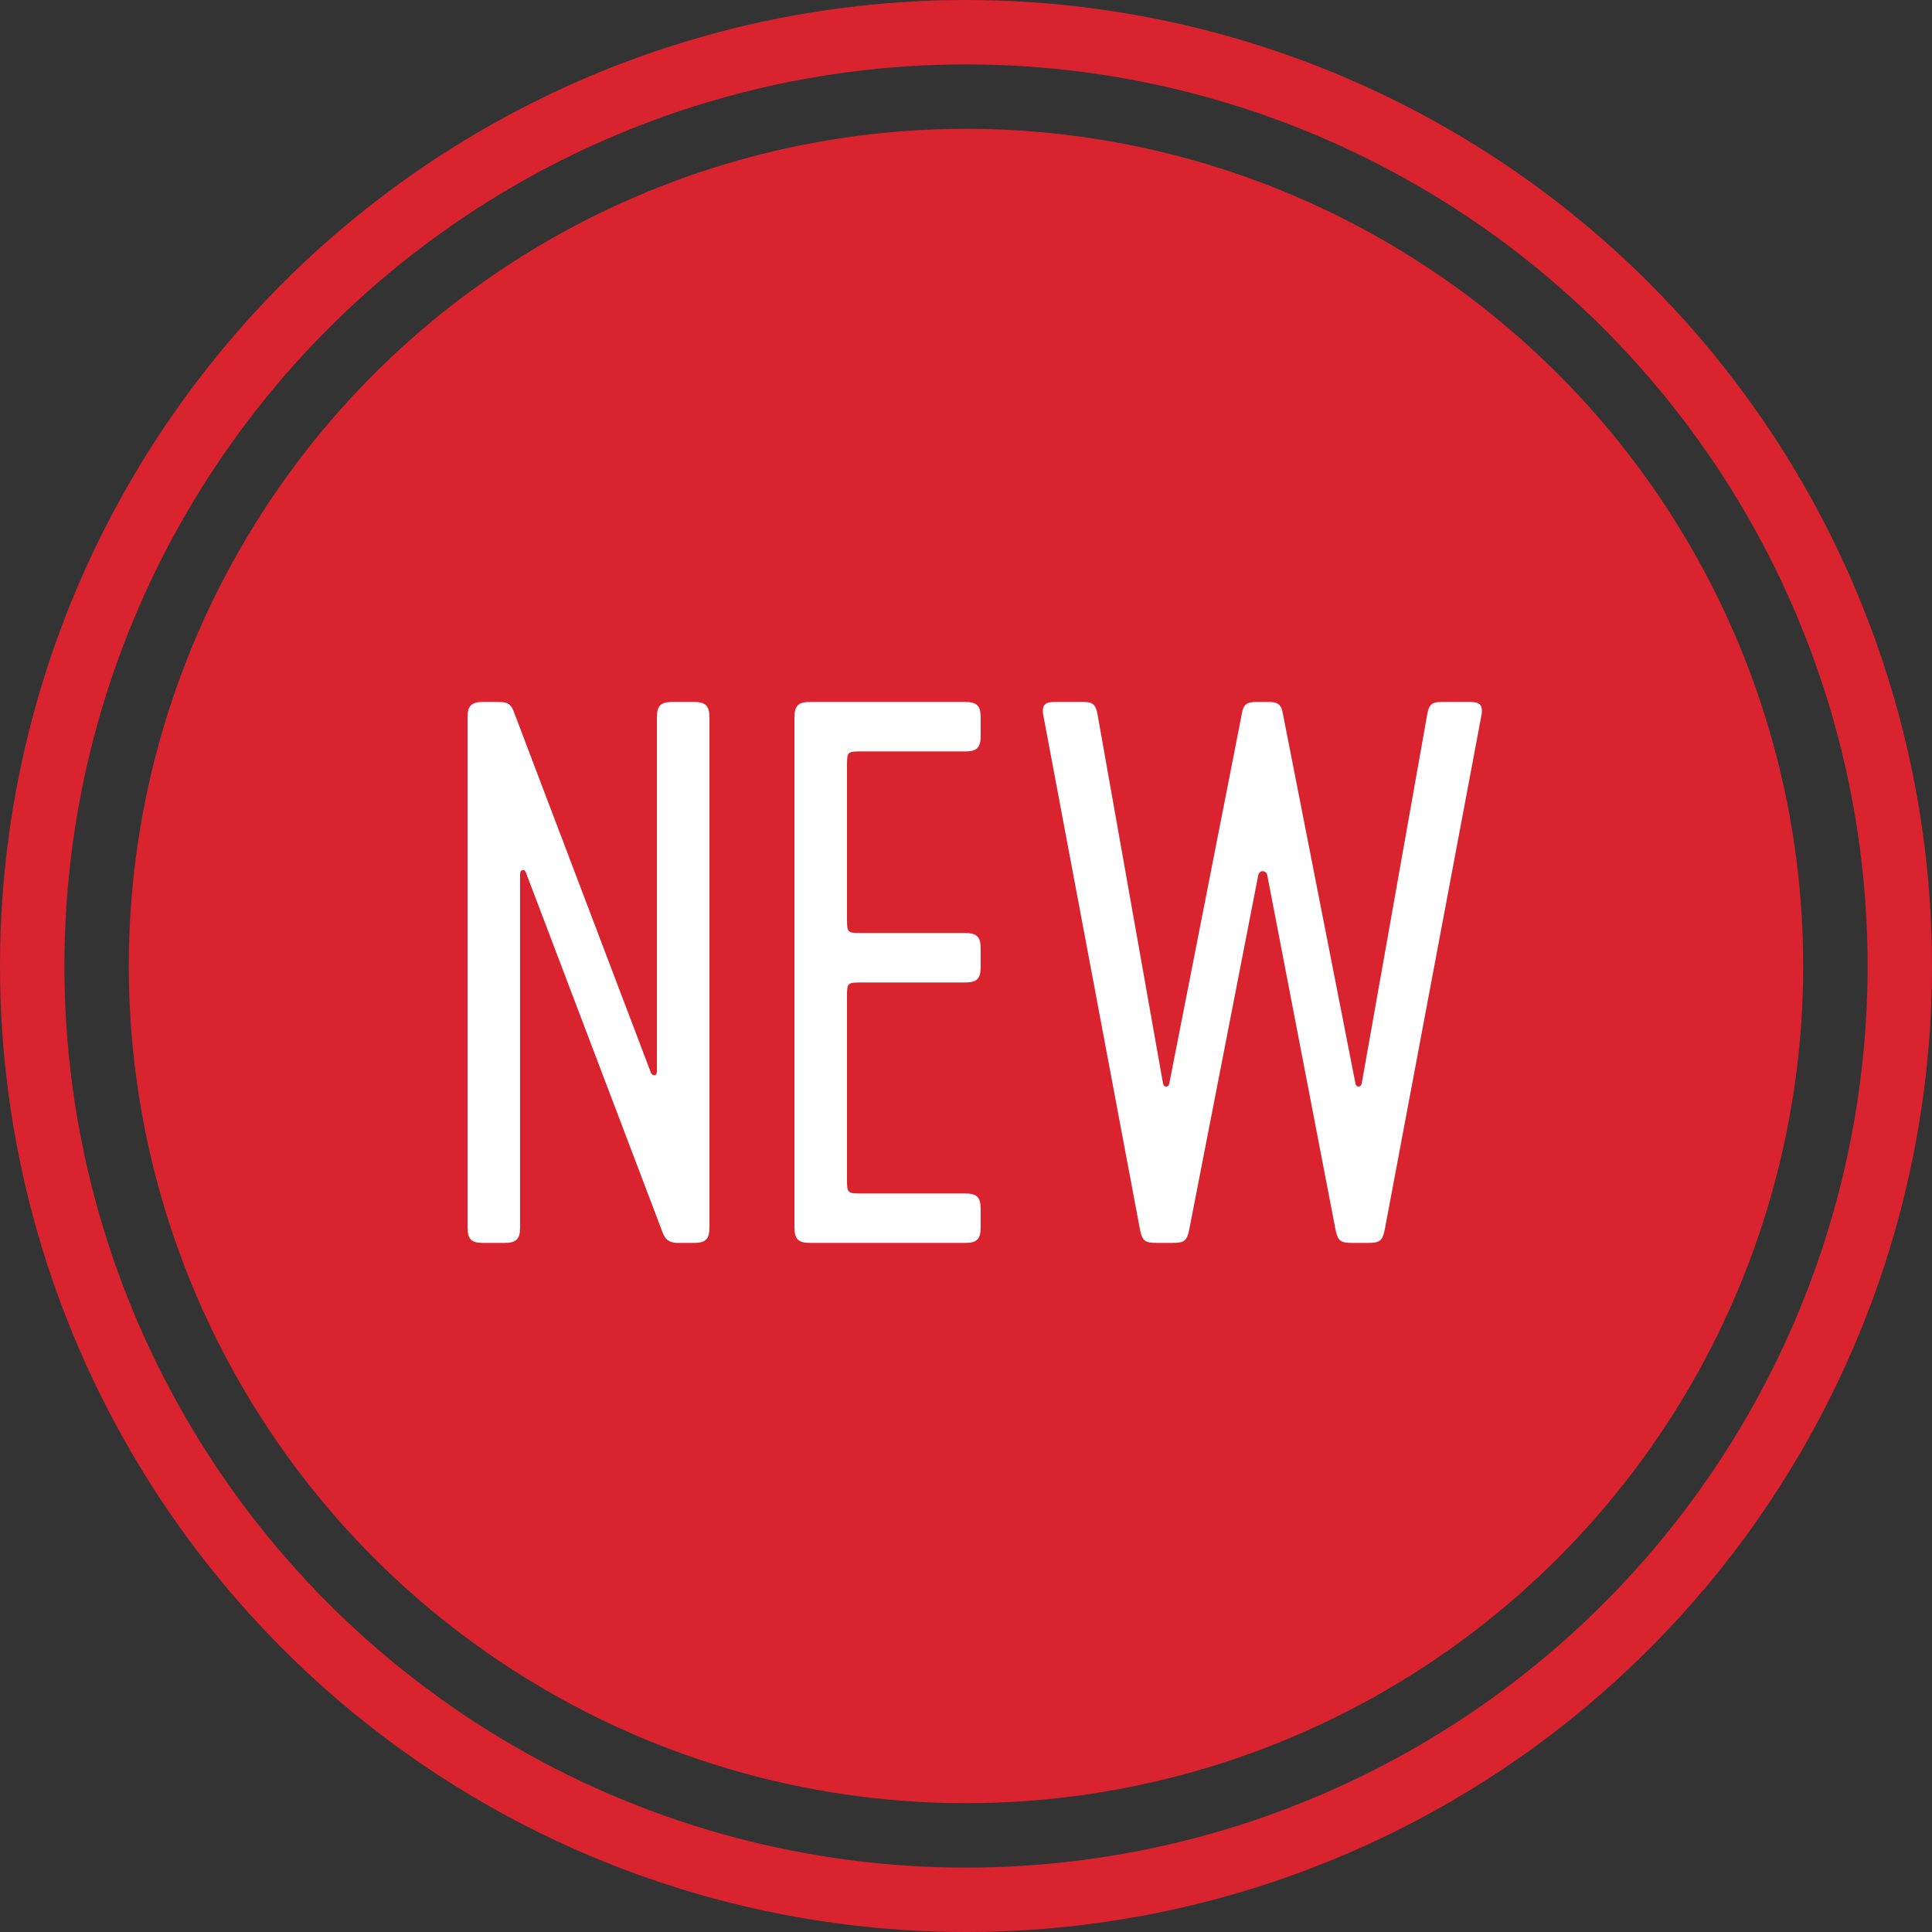
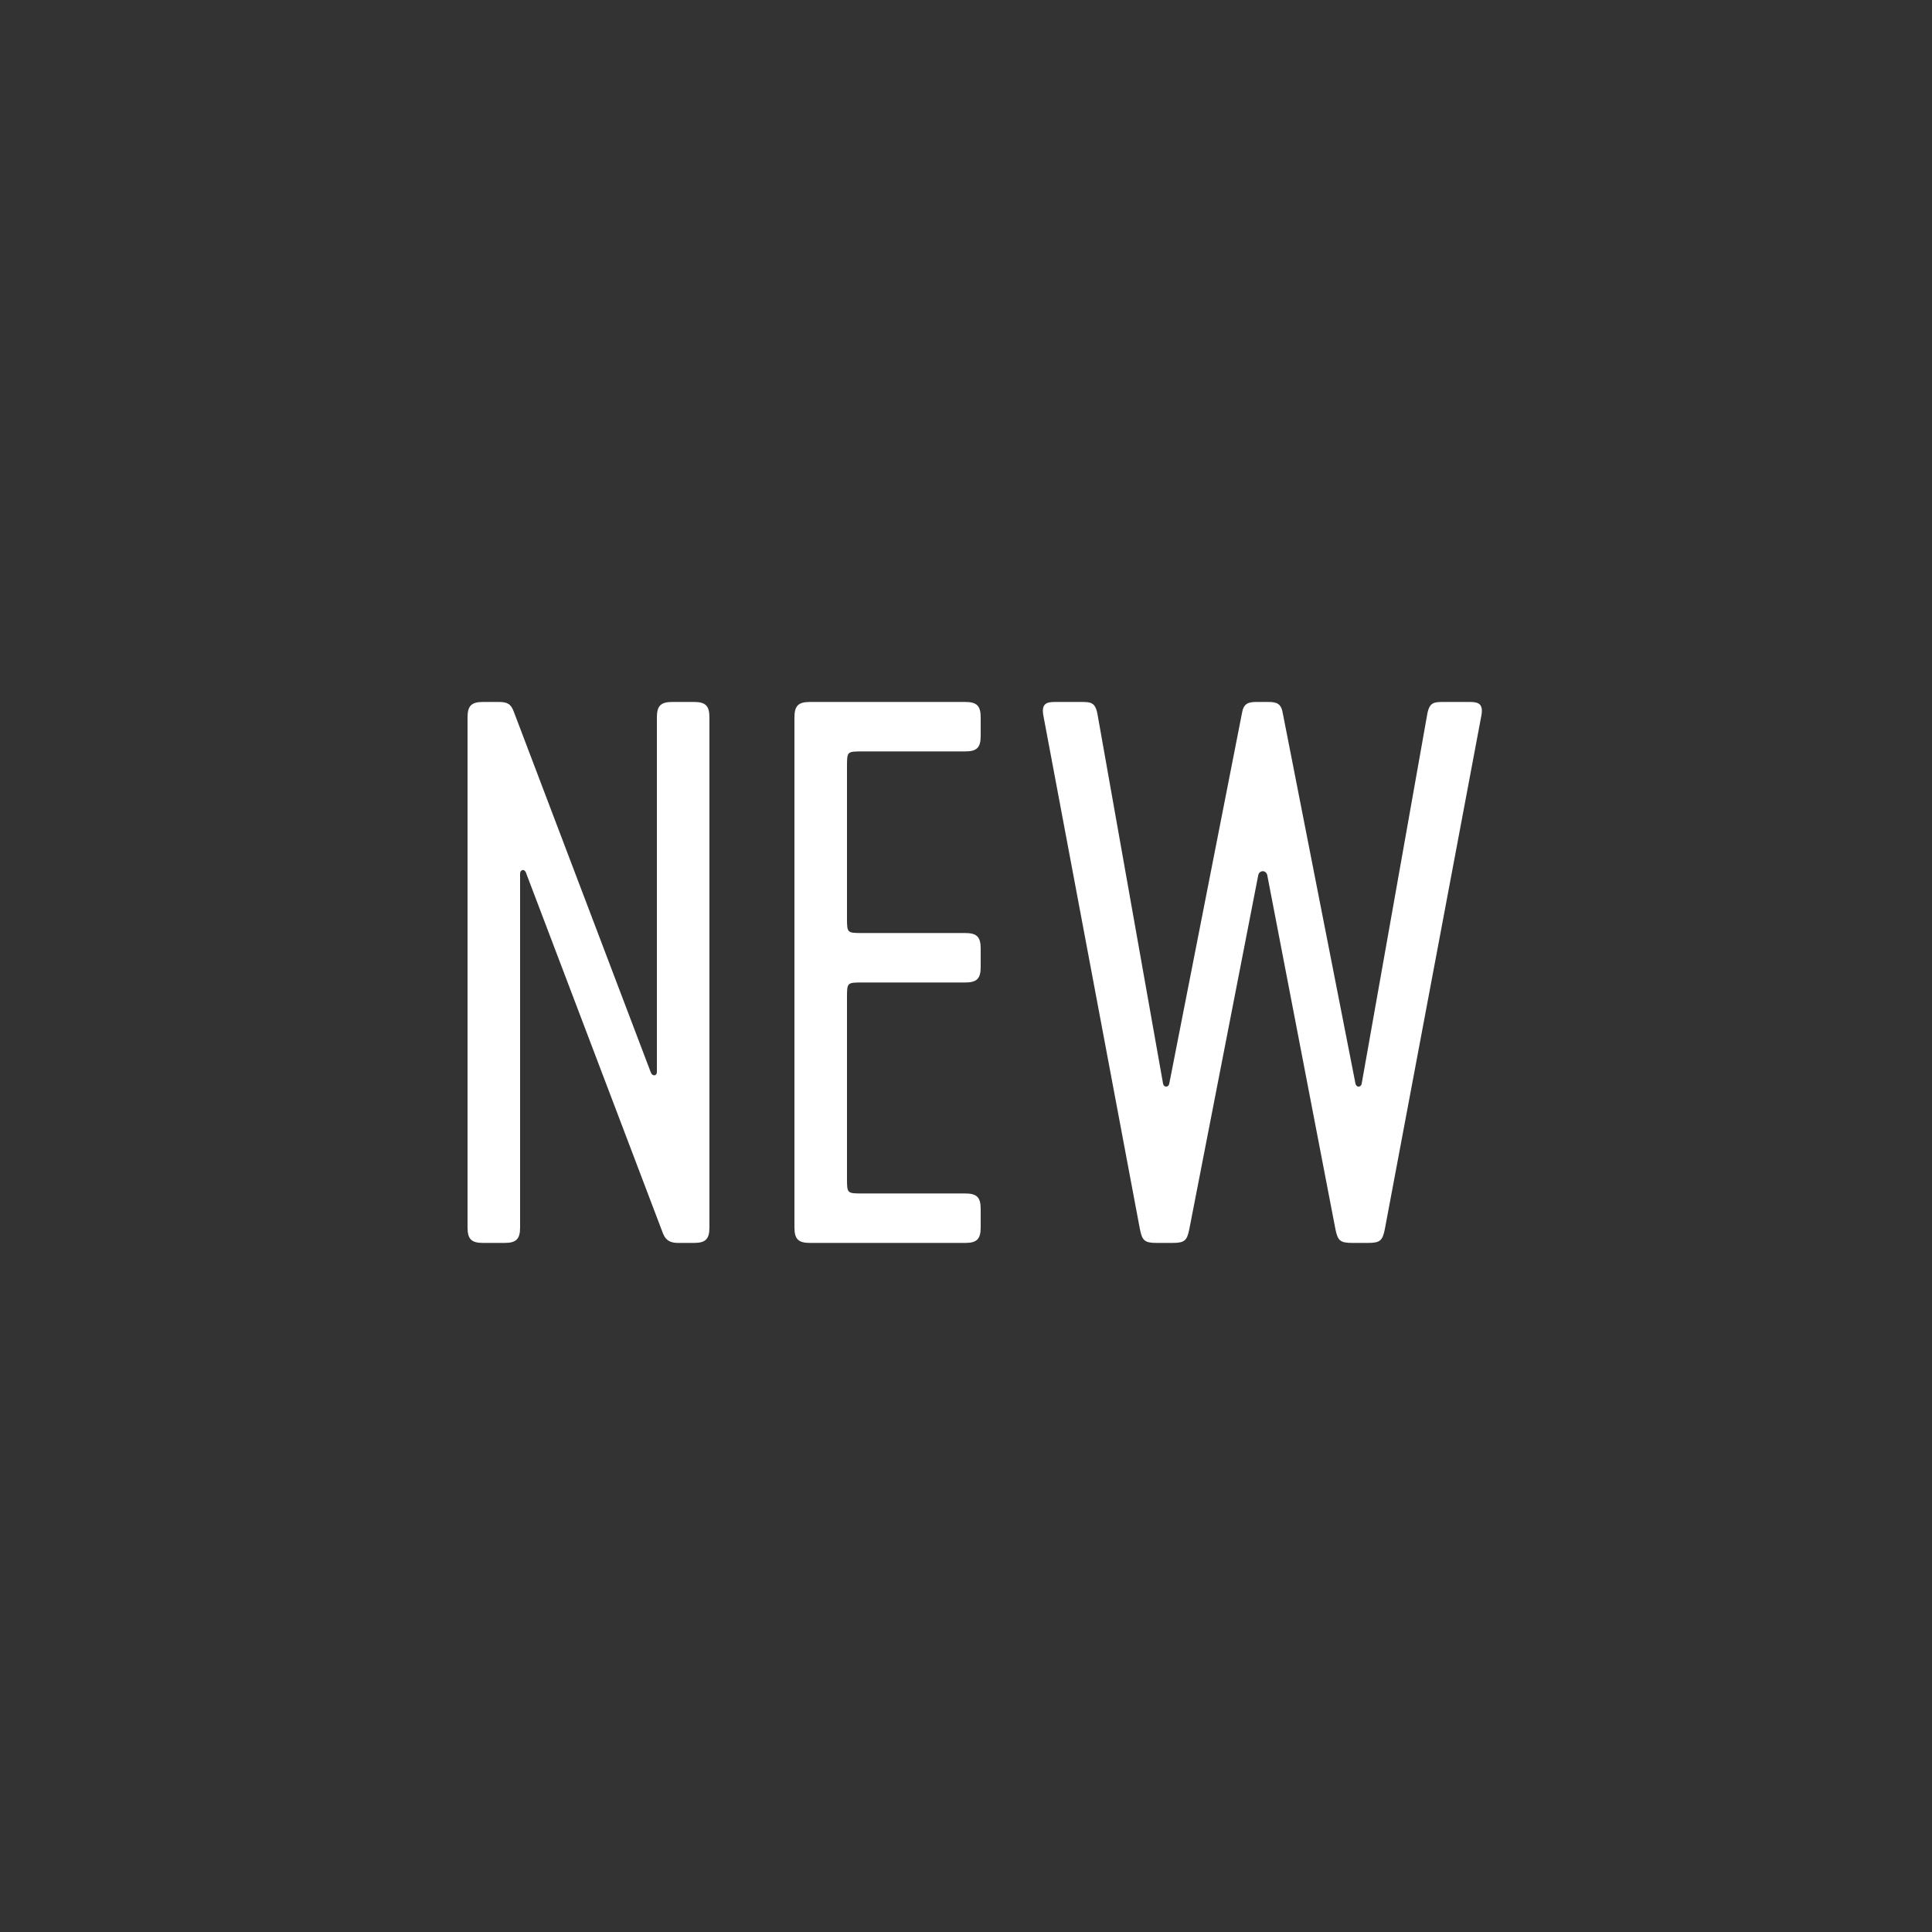
<svg xmlns="http://www.w3.org/2000/svg" width="60px" height="60px" viewBox="0 0 60 60" version="1.1">
  <rect x="0" y="0" width="60" height="60" fill="#333333" stroke="none" />
  <title>New</title>
  <desc>Created with Sketch.</desc>
  <defs />
  <g id="Page-1" stroke="none" stroke-width="1" fill="none" fill-rule="evenodd">
    <g id="New">
      <g id="New-Badge-SM" transform="translate(1, 1)">
        <g id="Group">
-           <circle id="Oval" stroke="#D9232E" stroke-width="2" cx="29" cy="29" r="29" />
-           <circle id="Oval" fill="#D9232E" cx="29" cy="29" r="26" />
-         </g>
+           </g>
        <path d="M20.552,37.6 C20.912,37.6 21.032,37.48 21.032,37.12 L21.032,21.28 C21.032,20.92 20.912,20.8 20.552,20.8 L19.88,20.8 C19.52,20.8 19.4,20.92 19.4,21.28 L19.4,32.296 C19.4,32.416 19.256,32.44 19.208,32.296 L14.96,21.112 C14.864,20.848 14.744,20.8 14.48,20.8 L14,20.8 C13.64,20.8 13.52,20.92 13.52,21.28 L13.52,37.12 C13.52,37.48 13.64,37.6 14,37.6 L14.672,37.6 C15.032,37.6 15.152,37.48 15.152,37.12 L15.152,26.128 C15.152,26.008 15.296,25.96 15.344,26.128 L19.592,37.312 C19.688,37.552 19.856,37.6 20.072,37.6 L20.552,37.6 Z M24.152,37.6 L28.976,37.6 C29.336,37.6 29.456,37.48 29.456,37.12 L29.456,36.544 C29.456,36.184 29.336,36.064 28.976,36.064 L25.784,36.064 C25.304,36.064 25.304,36.064 25.304,35.584 L25.304,29.992 C25.304,29.512 25.304,29.512 25.784,29.512 L28.976,29.512 C29.336,29.512 29.456,29.392 29.456,29.032 L29.456,28.456 C29.456,28.096 29.336,27.976 28.976,27.976 L25.784,27.976 C25.304,27.976 25.304,27.976 25.304,27.496 L25.304,22.816 C25.304,22.336 25.304,22.336 25.784,22.336 L28.976,22.336 C29.336,22.336 29.456,22.216 29.456,21.856 L29.456,21.28 C29.456,20.92 29.336,20.8 28.976,20.8 L24.152,20.8 C23.792,20.8 23.672,20.92 23.672,21.28 L23.672,37.12 C23.672,37.48 23.792,37.6 24.152,37.6 L24.152,37.6 Z M38.384,20.8 L38.024,20.8 C37.76,20.8 37.616,20.848 37.568,21.16 L35.312,32.656 C35.288,32.776 35.144,32.776 35.12,32.656 L33.08,21.16 C33.008,20.8 32.864,20.8 32.552,20.8 L31.808,20.8 C31.568,20.8 31.328,20.8 31.4,21.208 L34.4,37.168 C34.472,37.528 34.544,37.6 34.928,37.6 L35.408,37.6 C35.792,37.6 35.864,37.528 35.936,37.168 L38.072,26.2 C38.096,26.008 38.336,26.008 38.36,26.2 L40.472,37.168 C40.544,37.528 40.616,37.6 41,37.6 L41.48,37.6 C41.864,37.6 41.936,37.528 42.008,37.168 L45.008,21.208 C45.08,20.8 44.84,20.8 44.6,20.8 L43.856,20.8 C43.544,20.8 43.4,20.8 43.328,21.16 L41.288,32.656 C41.264,32.776 41.12,32.776 41.096,32.656 L38.84,21.16 C38.792,20.848 38.648,20.8 38.384,20.8 L38.384,20.8 Z" id="NEW" fill="#FFFFFF" />
      </g>
    </g>
  </g>
</svg>